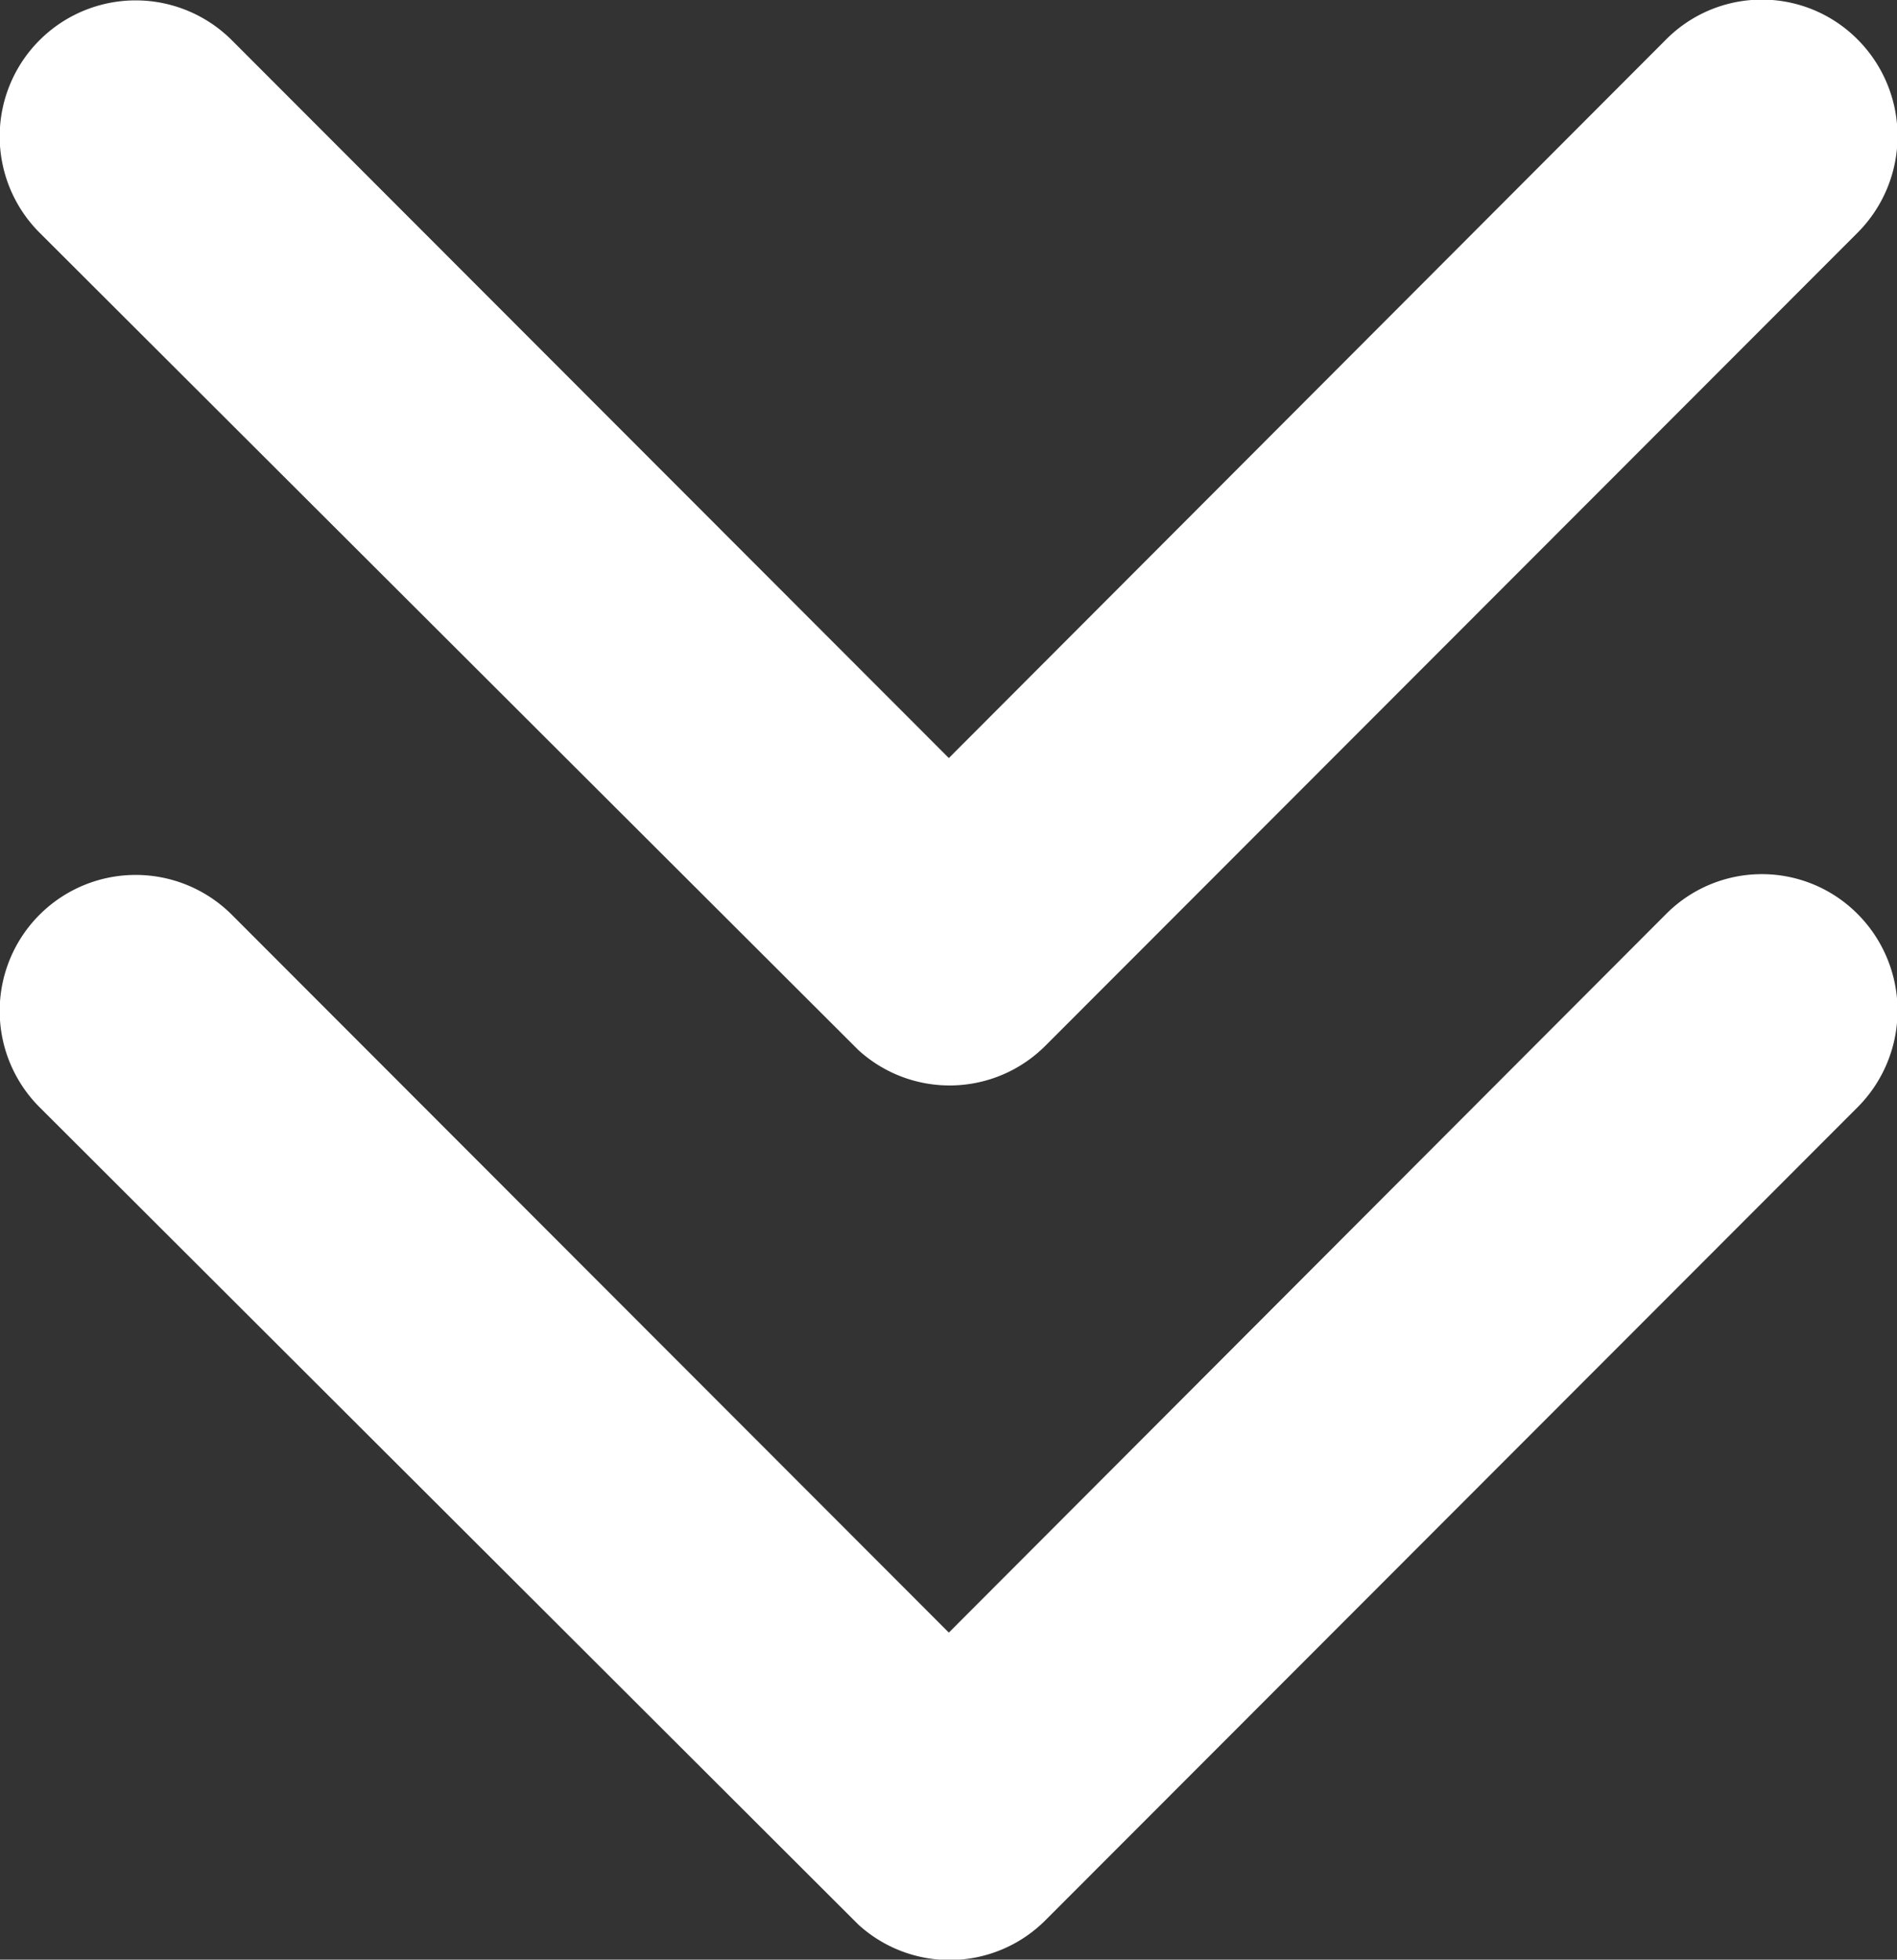
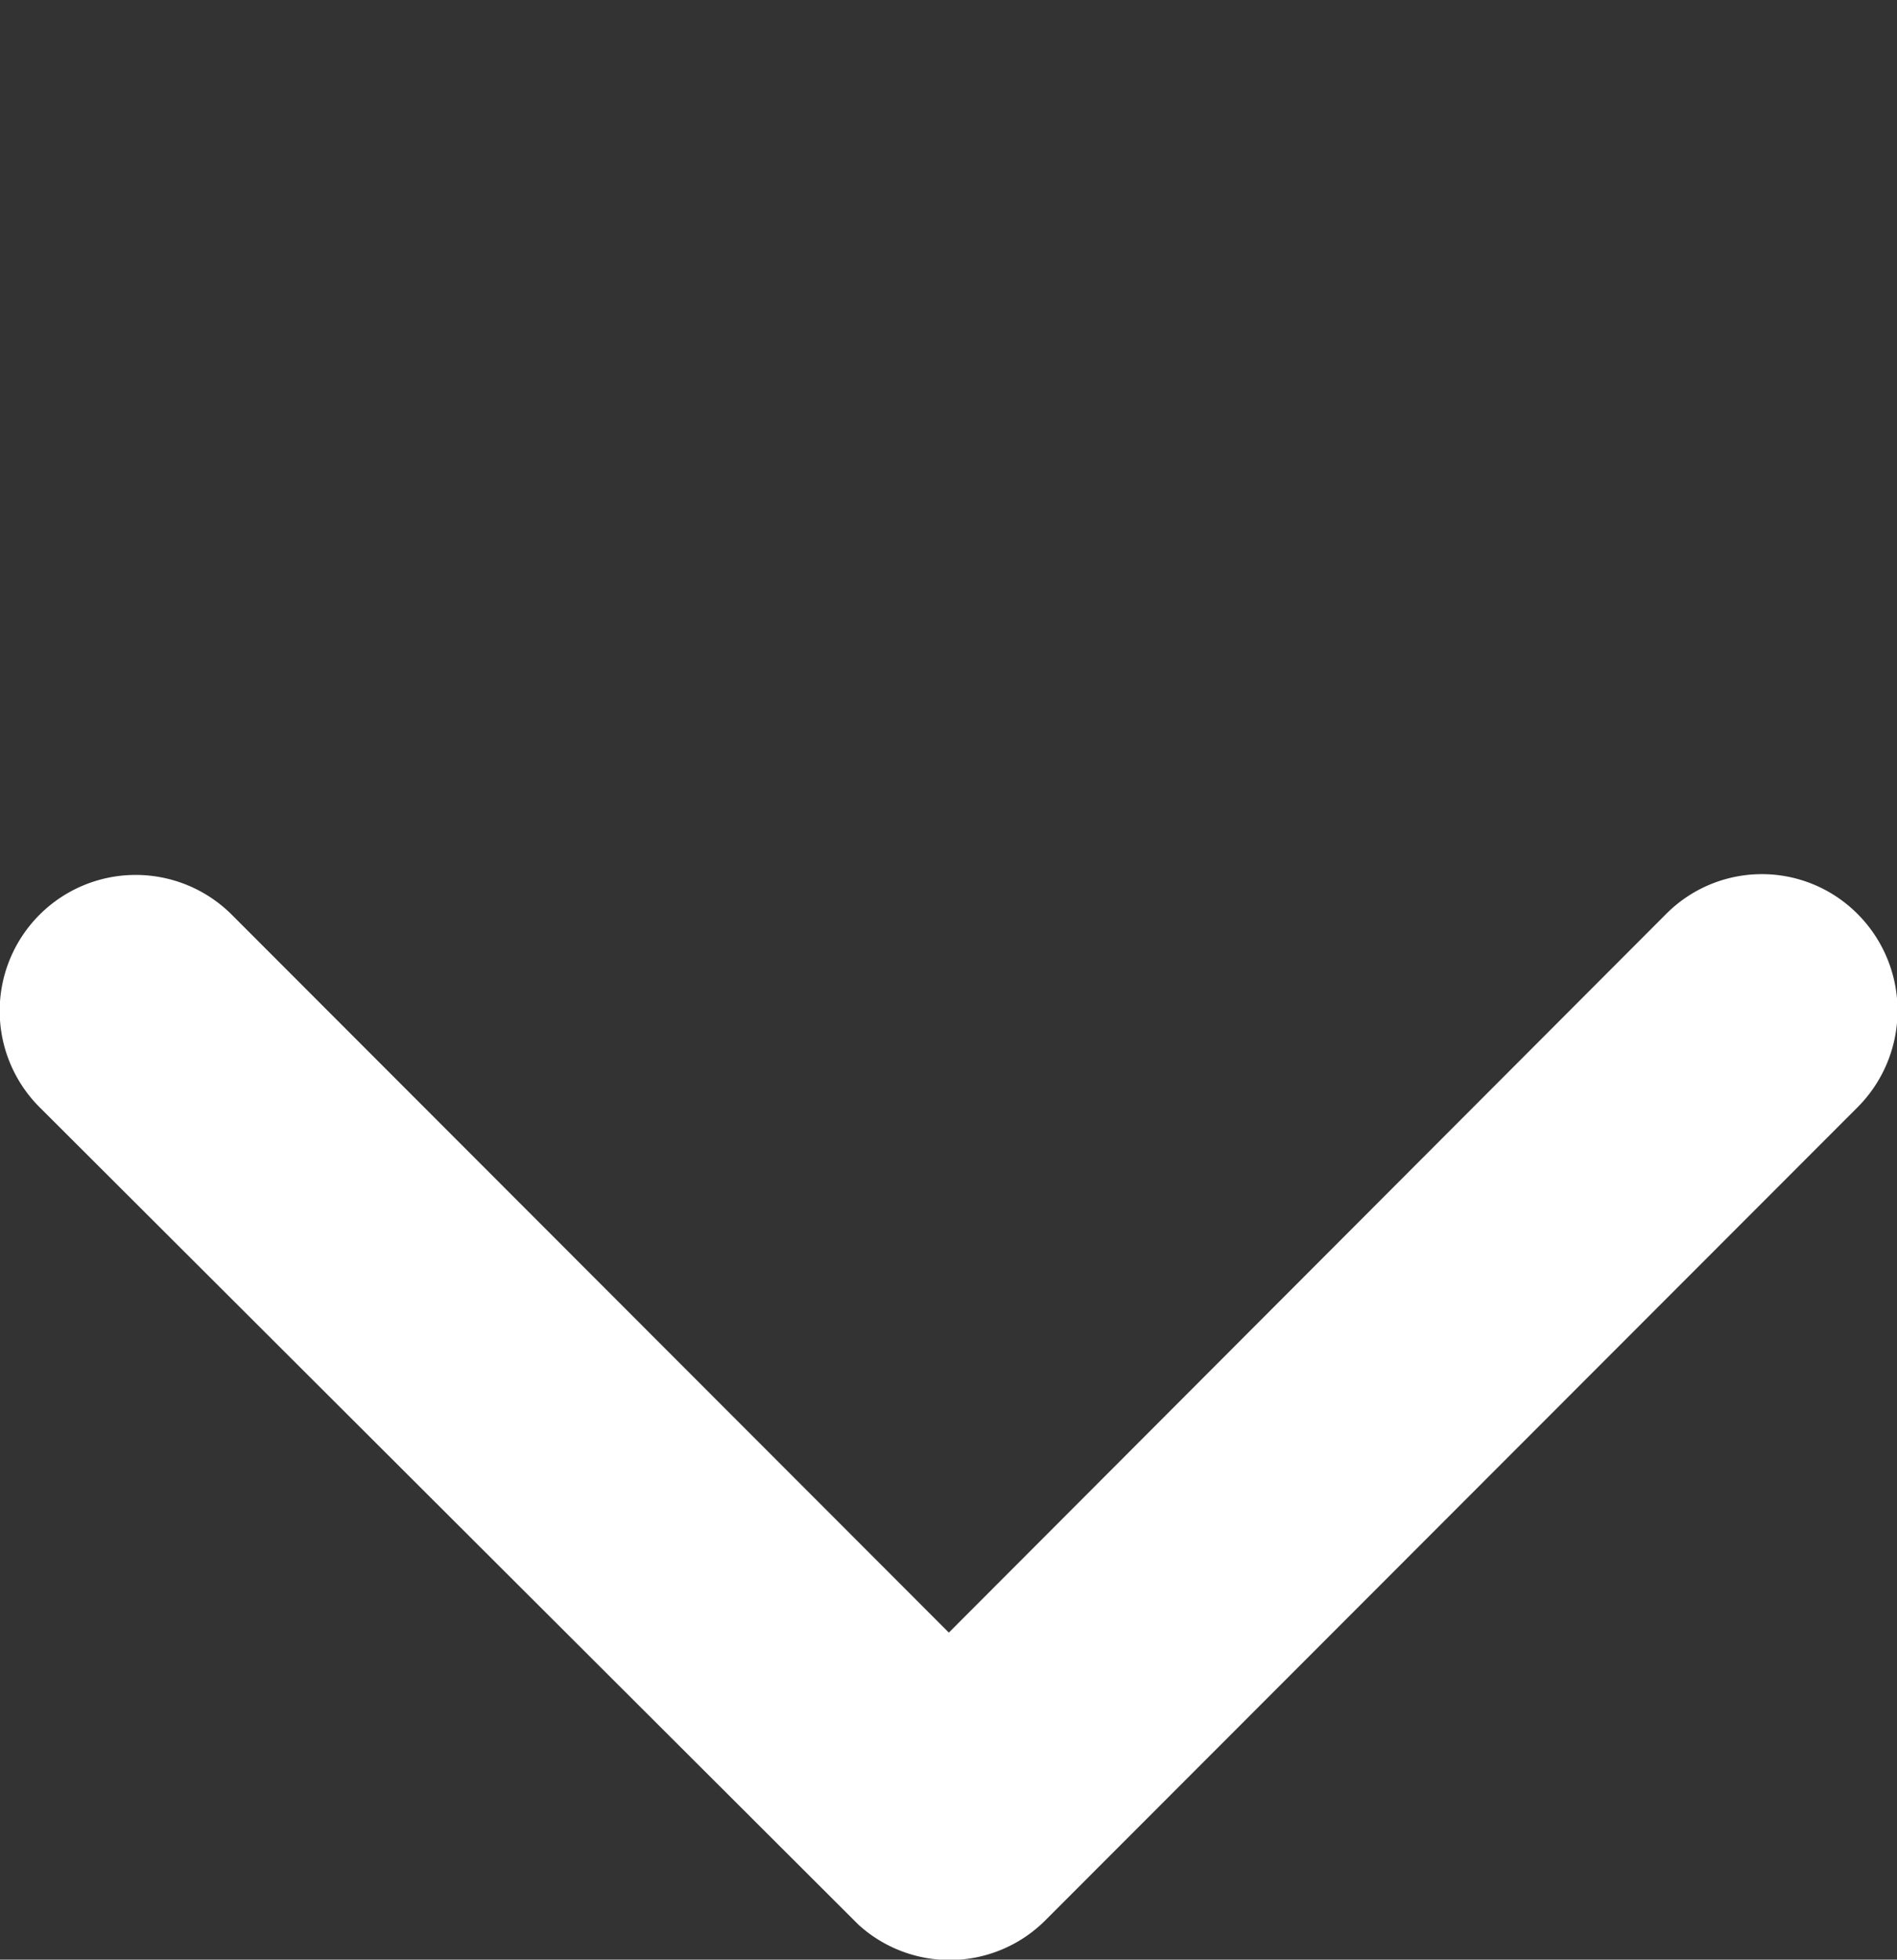
<svg xmlns="http://www.w3.org/2000/svg" width="10.85" height="11.204" viewBox="0 0 10.85 11.204">
  <rect x="0" y="0" width="10.85" height="11.204" fill="#333333" stroke="none" />
  <g id="Group_76012" data-name="Group 76012" transform="translate(-182.075 -153.65)">
-     <path id="Icon_ionic-ios-arrow-down" data-name="Icon ionic-ios-arrow-down" d="M11.615,15.58l4.1-4.106a.772.772,0,0,1,1.1,0,.782.782,0,0,1,0,1.1l-4.649,4.652a.774.774,0,0,1-1.069.023L6.414,12.576a.775.775,0,0,1,1.1-1.1Z" transform="translate(175.887 142.404)" fill="#fff" />
    <path id="Icon_ionic-ios-arrow-down-2" data-name="Icon ionic-ios-arrow-down" d="M11.615,15.58l4.1-4.106a.772.772,0,0,1,1.1,0,.782.782,0,0,1,0,1.1l-4.649,4.652a.774.774,0,0,1-1.069.023L6.414,12.576a.775.775,0,0,1,1.1-1.1Z" transform="translate(175.887 147.404)" fill="#fff" />
  </g>
</svg>